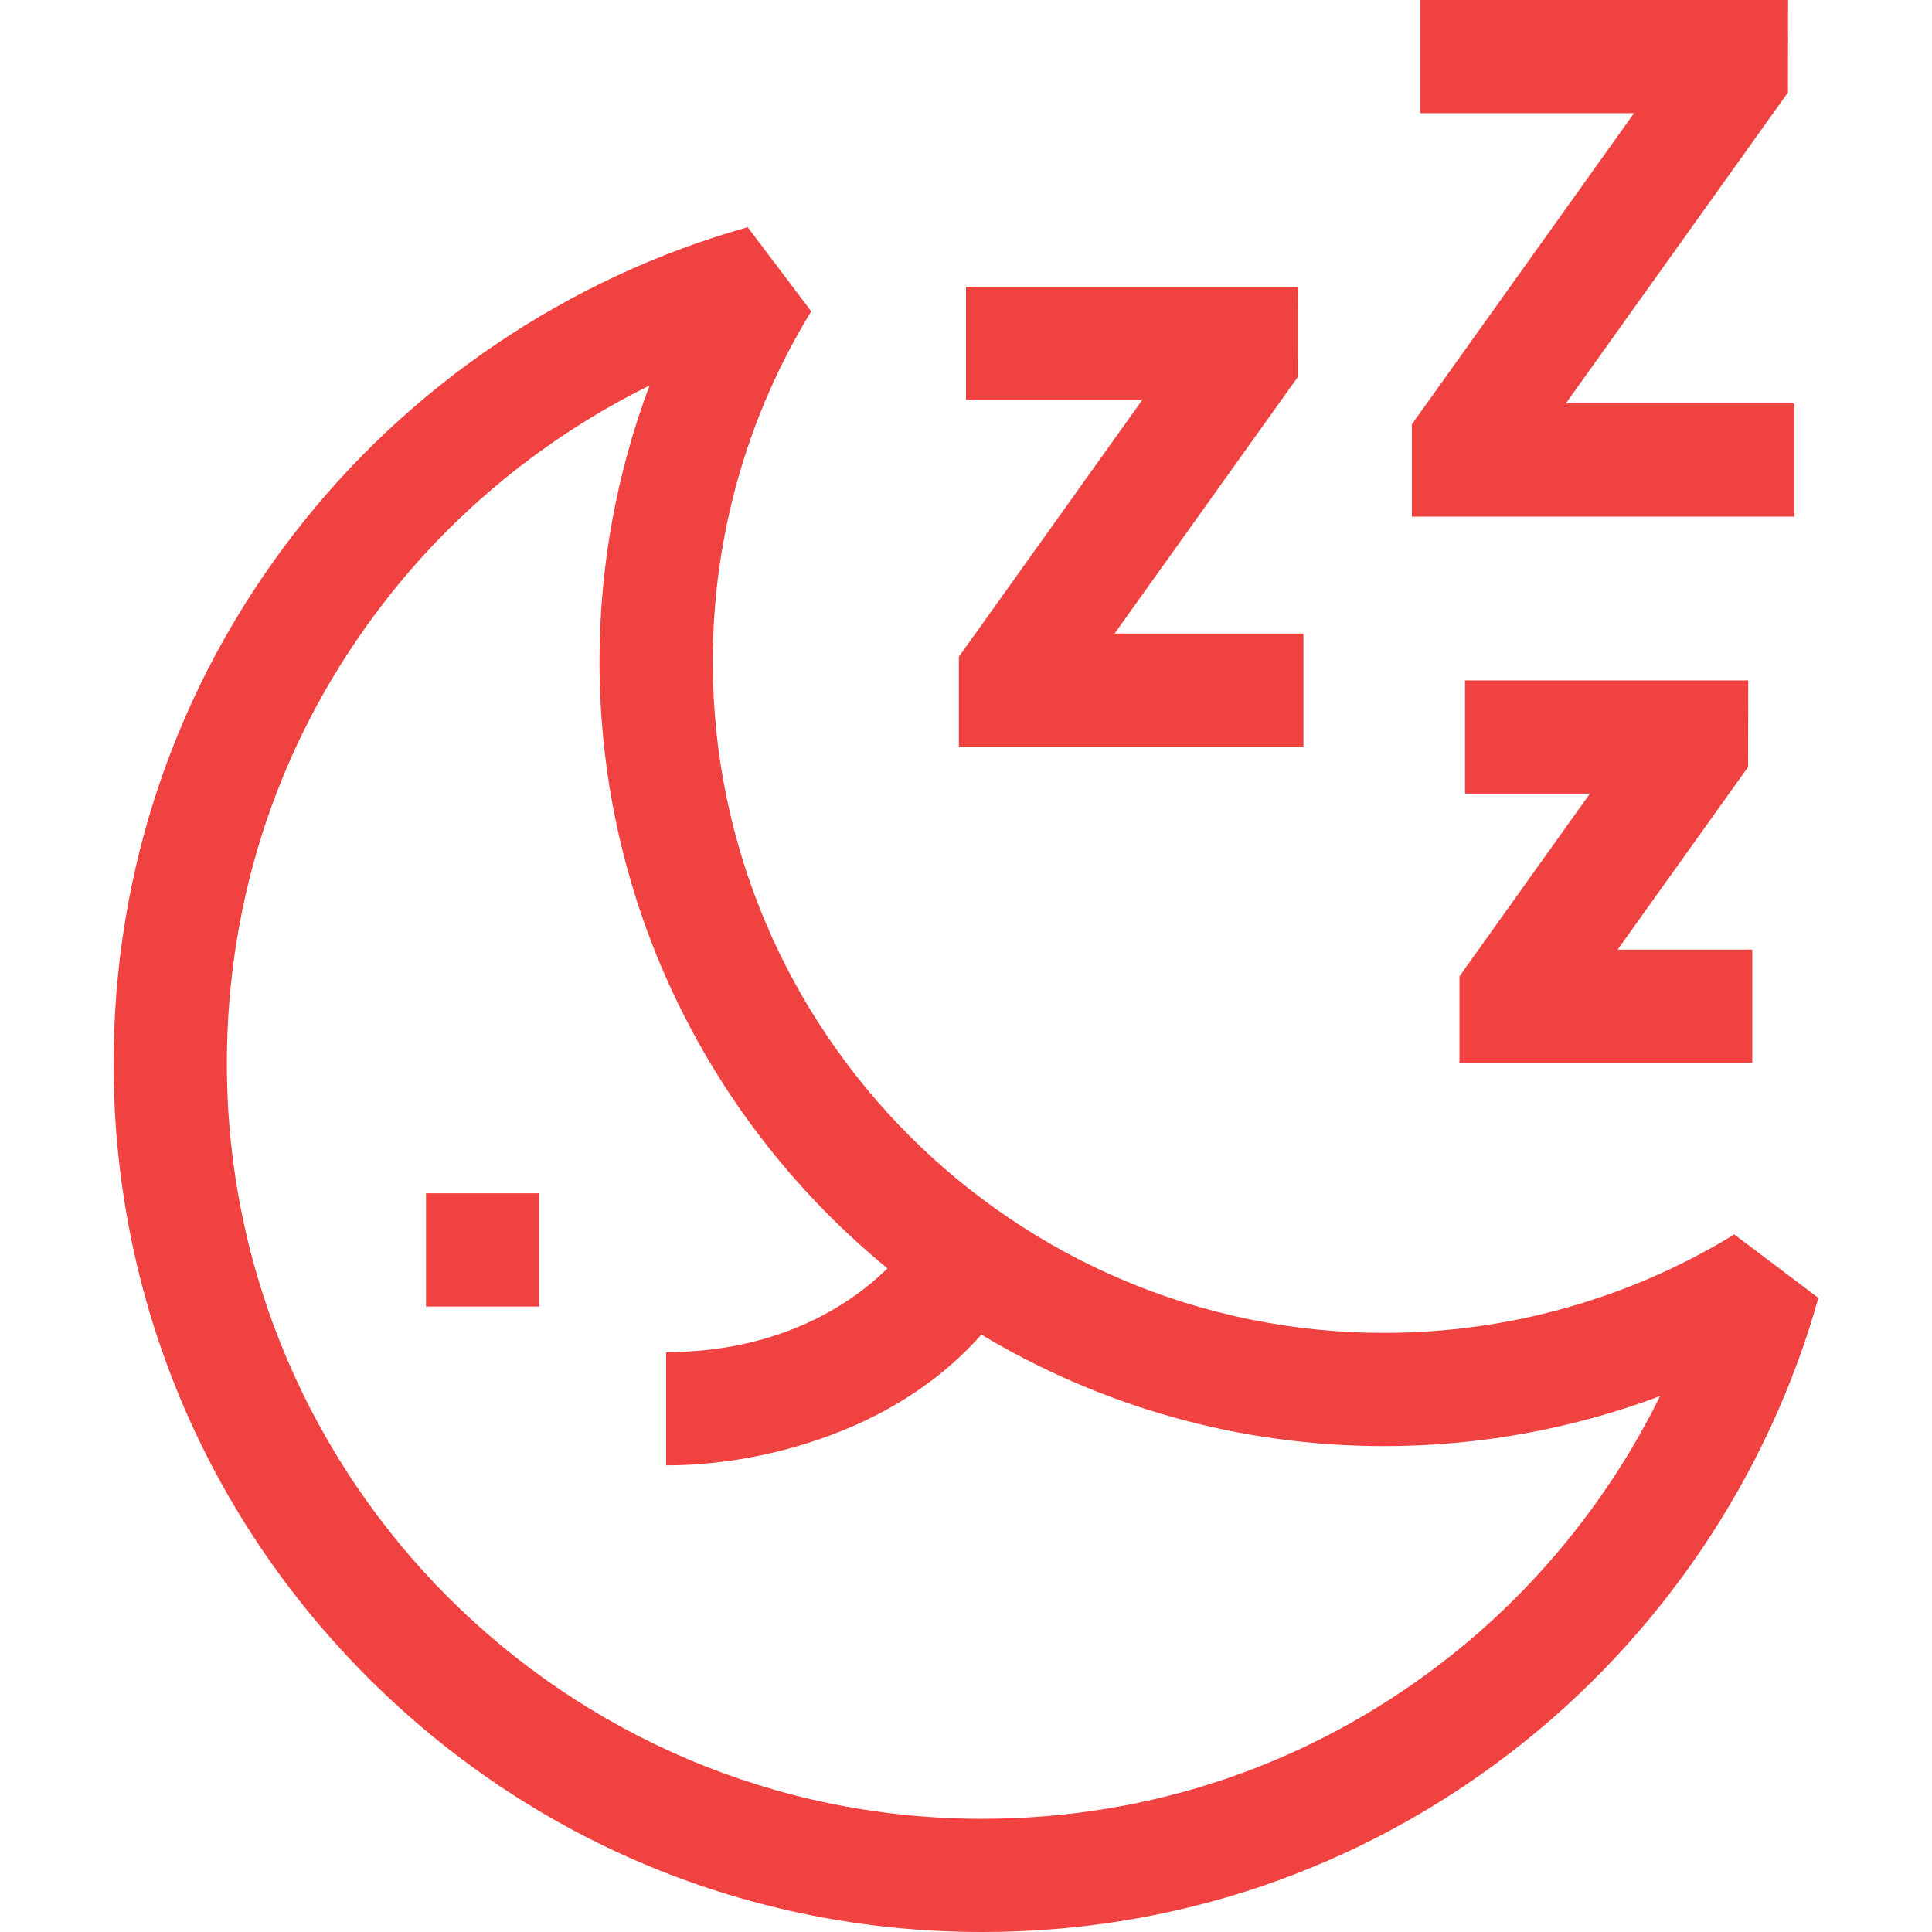
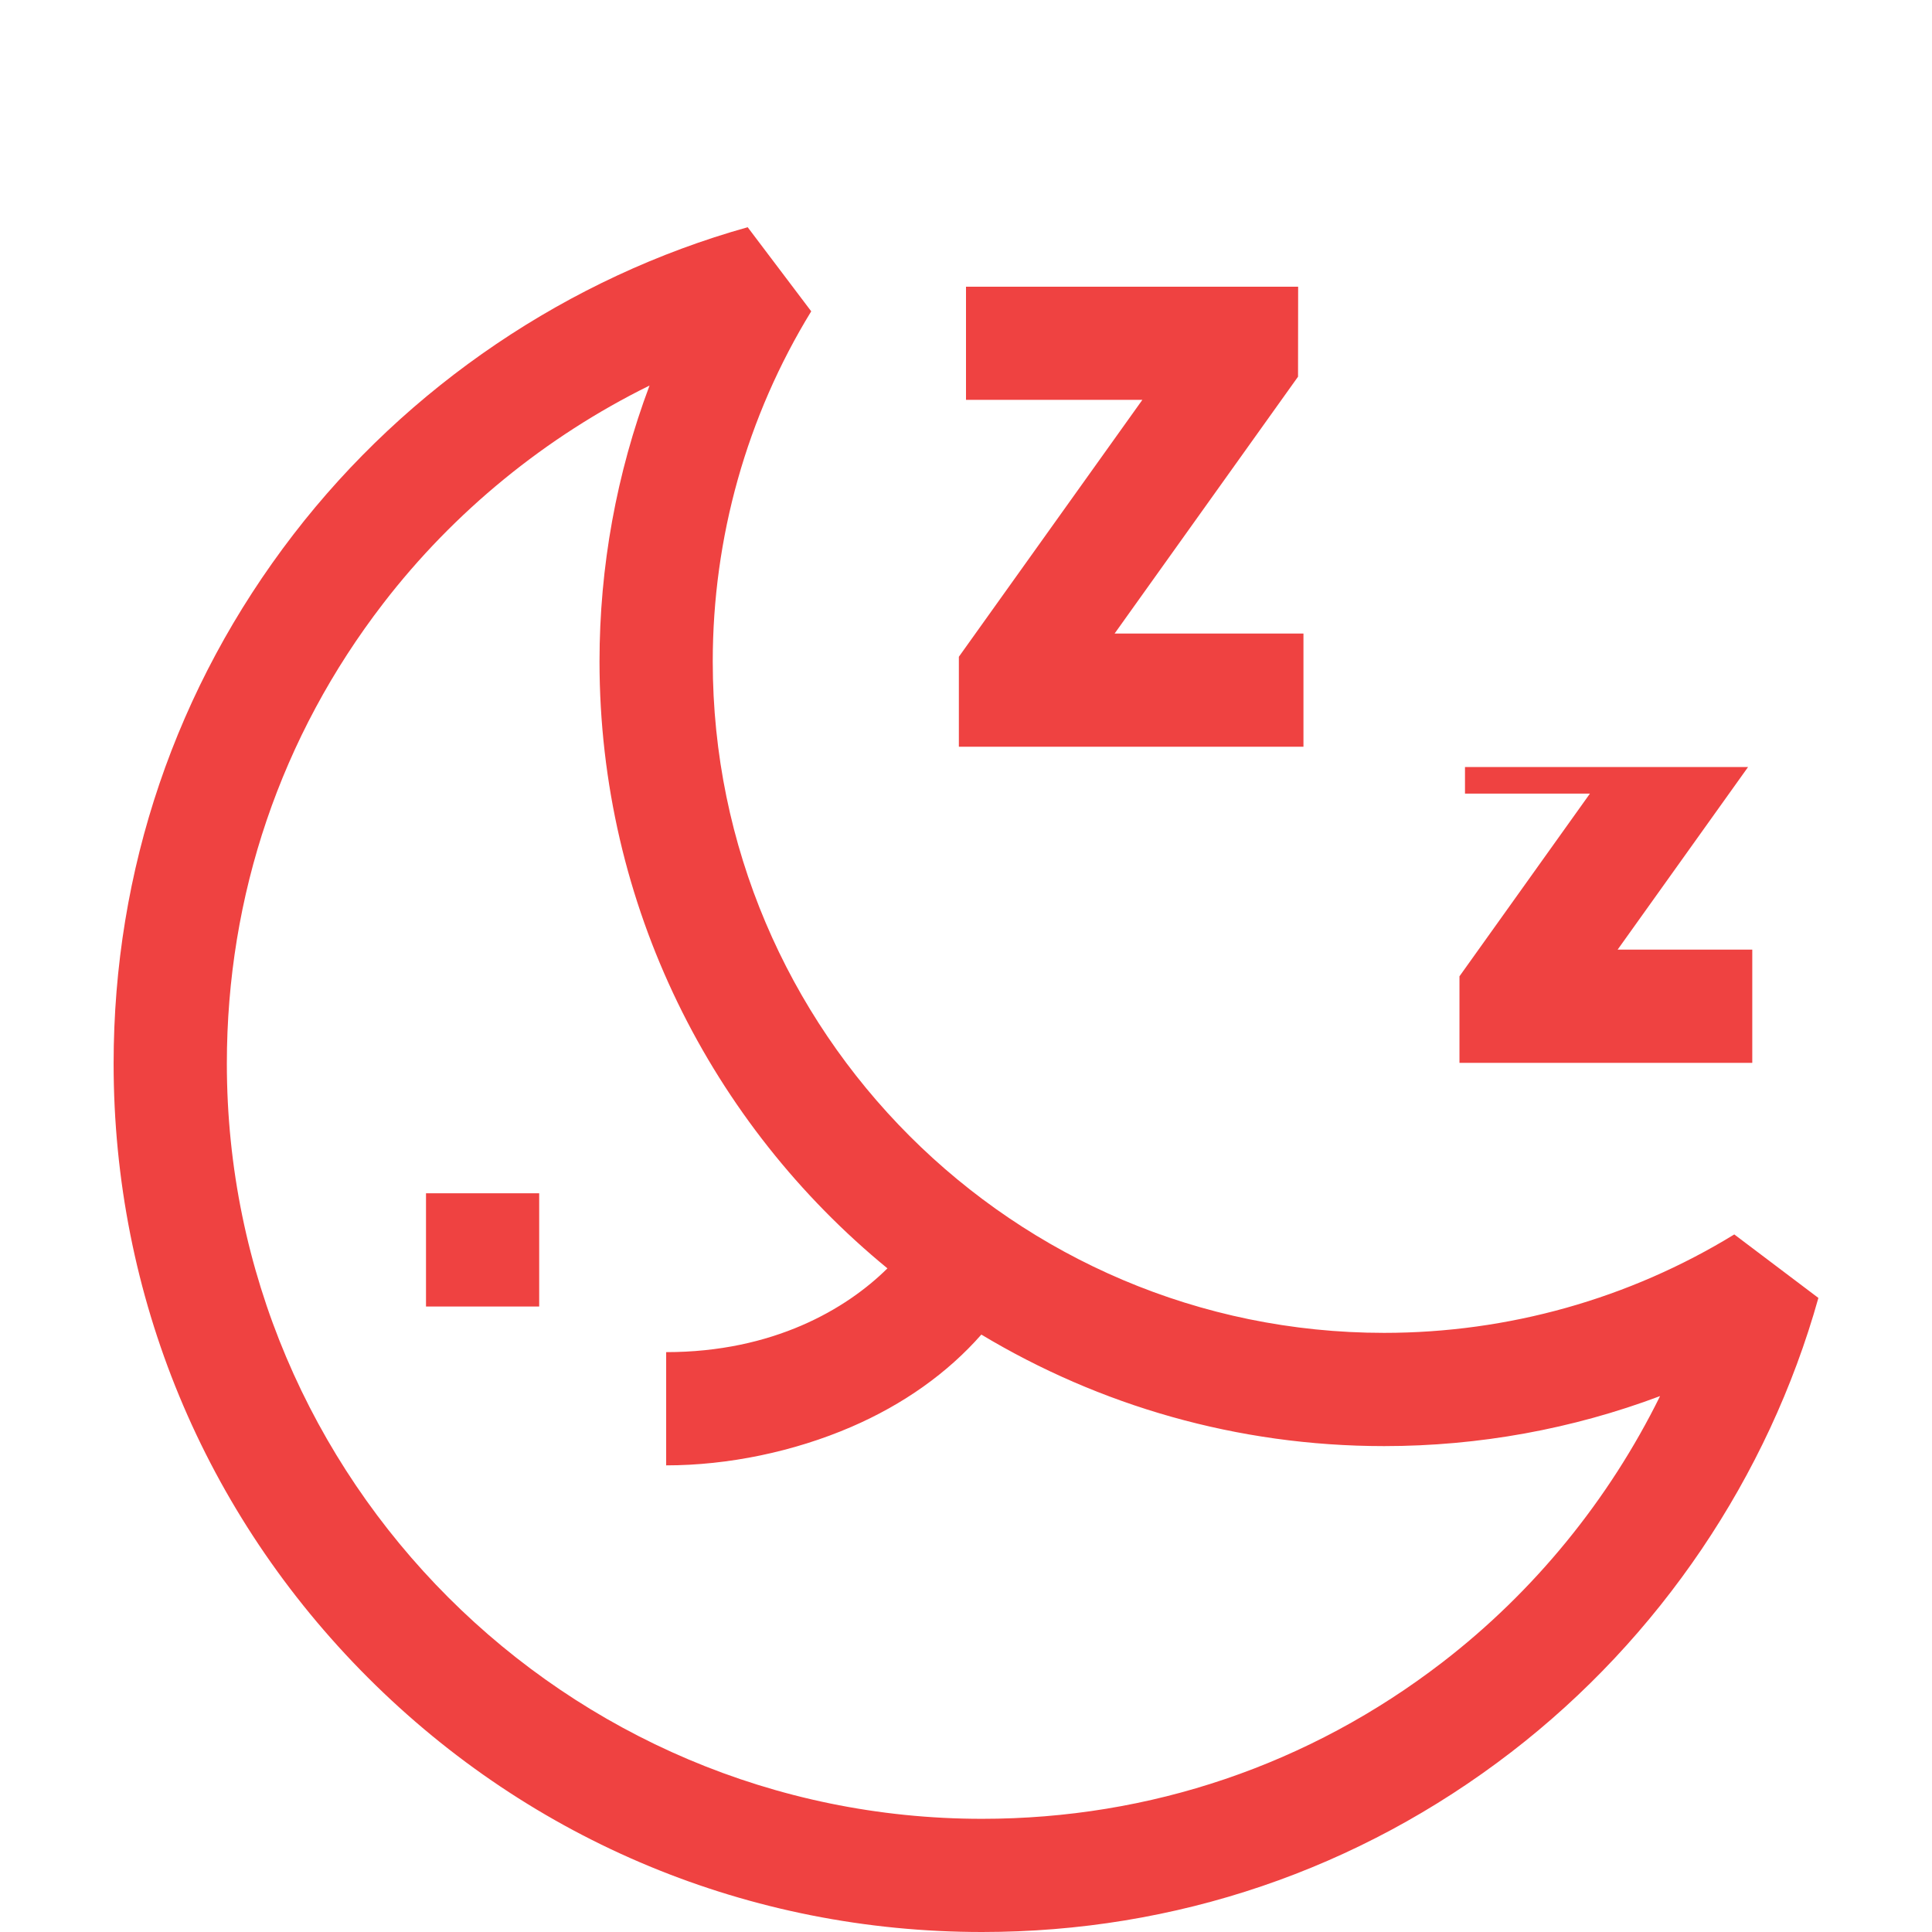
<svg xmlns="http://www.w3.org/2000/svg" width="36" height="36" viewBox="0 0 36 36" fill="none">
-   <path d="M33.433 7.518H29.177L33.316 1.723L33.318 0H26.463V2.109H30.448L26.309 7.905V9.627H33.433V7.518Z" fill="#EF4241" />
  <path d="M24.288 11.805H20.769L24.187 7.019L24.189 5.342H18V7.451H21.286L17.867 12.238V13.914H24.288V11.805Z" fill="#EF4241" />
-   <path d="M27.195 18.192V19.805H32.651V17.695H30.142L32.573 14.292L32.575 12.679H27.298V14.788H29.626L27.195 18.192Z" fill="#EF4241" />
+   <path d="M27.195 18.192V19.805H32.651V17.695H30.142L32.573 14.292H27.298V14.788H29.626L27.195 18.192Z" fill="#EF4241" />
  <path d="M32.316 23.002C30.357 24.202 28.101 24.836 25.791 24.836C18.893 24.836 13.281 19.224 13.281 12.326C13.281 10.017 13.915 7.76 15.116 5.801L13.932 4.234C10.598 5.167 7.592 7.199 5.469 9.957C3.276 12.805 2.117 16.215 2.117 19.819C2.117 24.141 3.8 28.204 6.857 31.261C9.913 34.317 13.976 36 18.299 36C21.902 36 25.312 34.841 28.16 32.648C30.918 30.525 32.95 27.519 33.883 24.185L32.316 23.002ZM26.874 30.977C24.398 32.883 21.432 33.891 18.299 33.891C10.539 33.891 4.227 27.578 4.227 19.819C4.227 16.685 5.234 13.72 7.141 11.244C8.462 9.528 10.174 8.135 12.103 7.184C11.489 8.819 11.171 10.559 11.171 12.326C11.171 16.878 13.263 20.951 16.536 23.634C15.77 24.393 14.406 25.195 12.413 25.195V27.305C13.568 27.305 14.793 27.05 15.863 26.588C16.838 26.167 17.659 25.581 18.286 24.868C20.481 26.186 23.049 26.946 25.791 26.946C27.558 26.946 29.299 26.628 30.933 26.014C29.982 27.943 28.59 29.656 26.874 30.977Z" fill="#EF4241" />
  <path d="M7.938 22.235H10.047V24.345H7.938V22.235Z" fill="#EF4241" />
</svg>